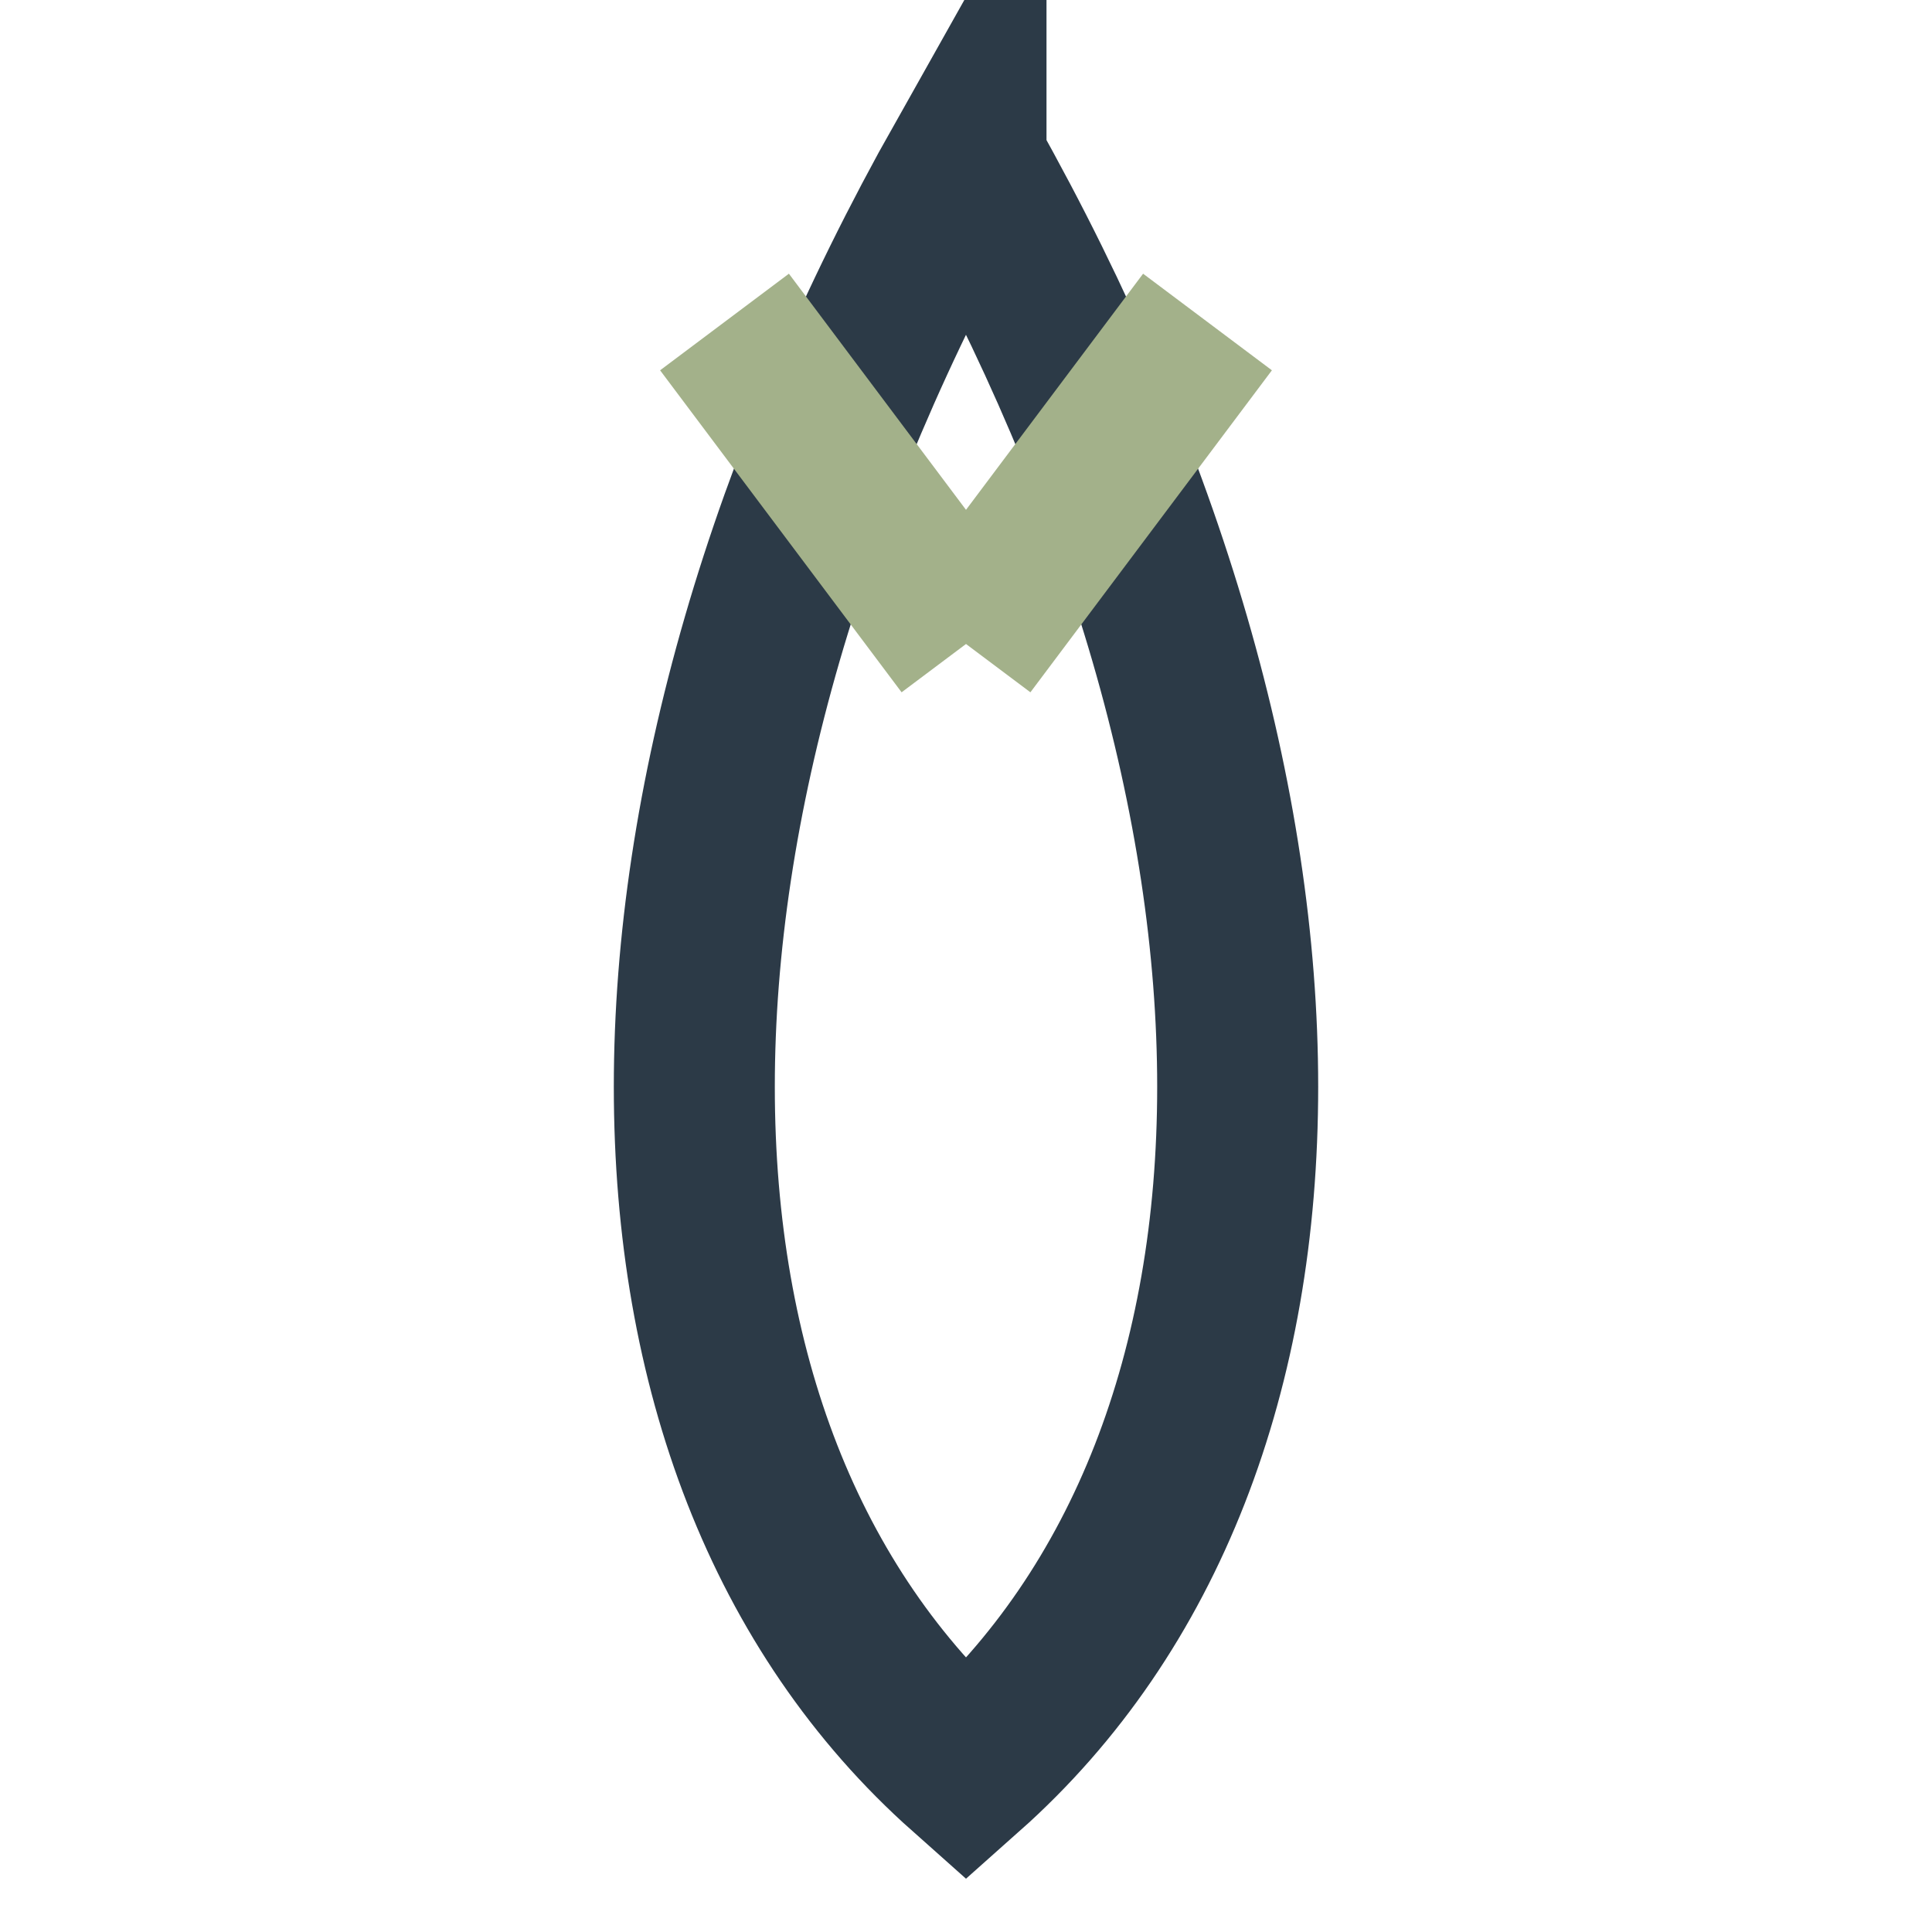
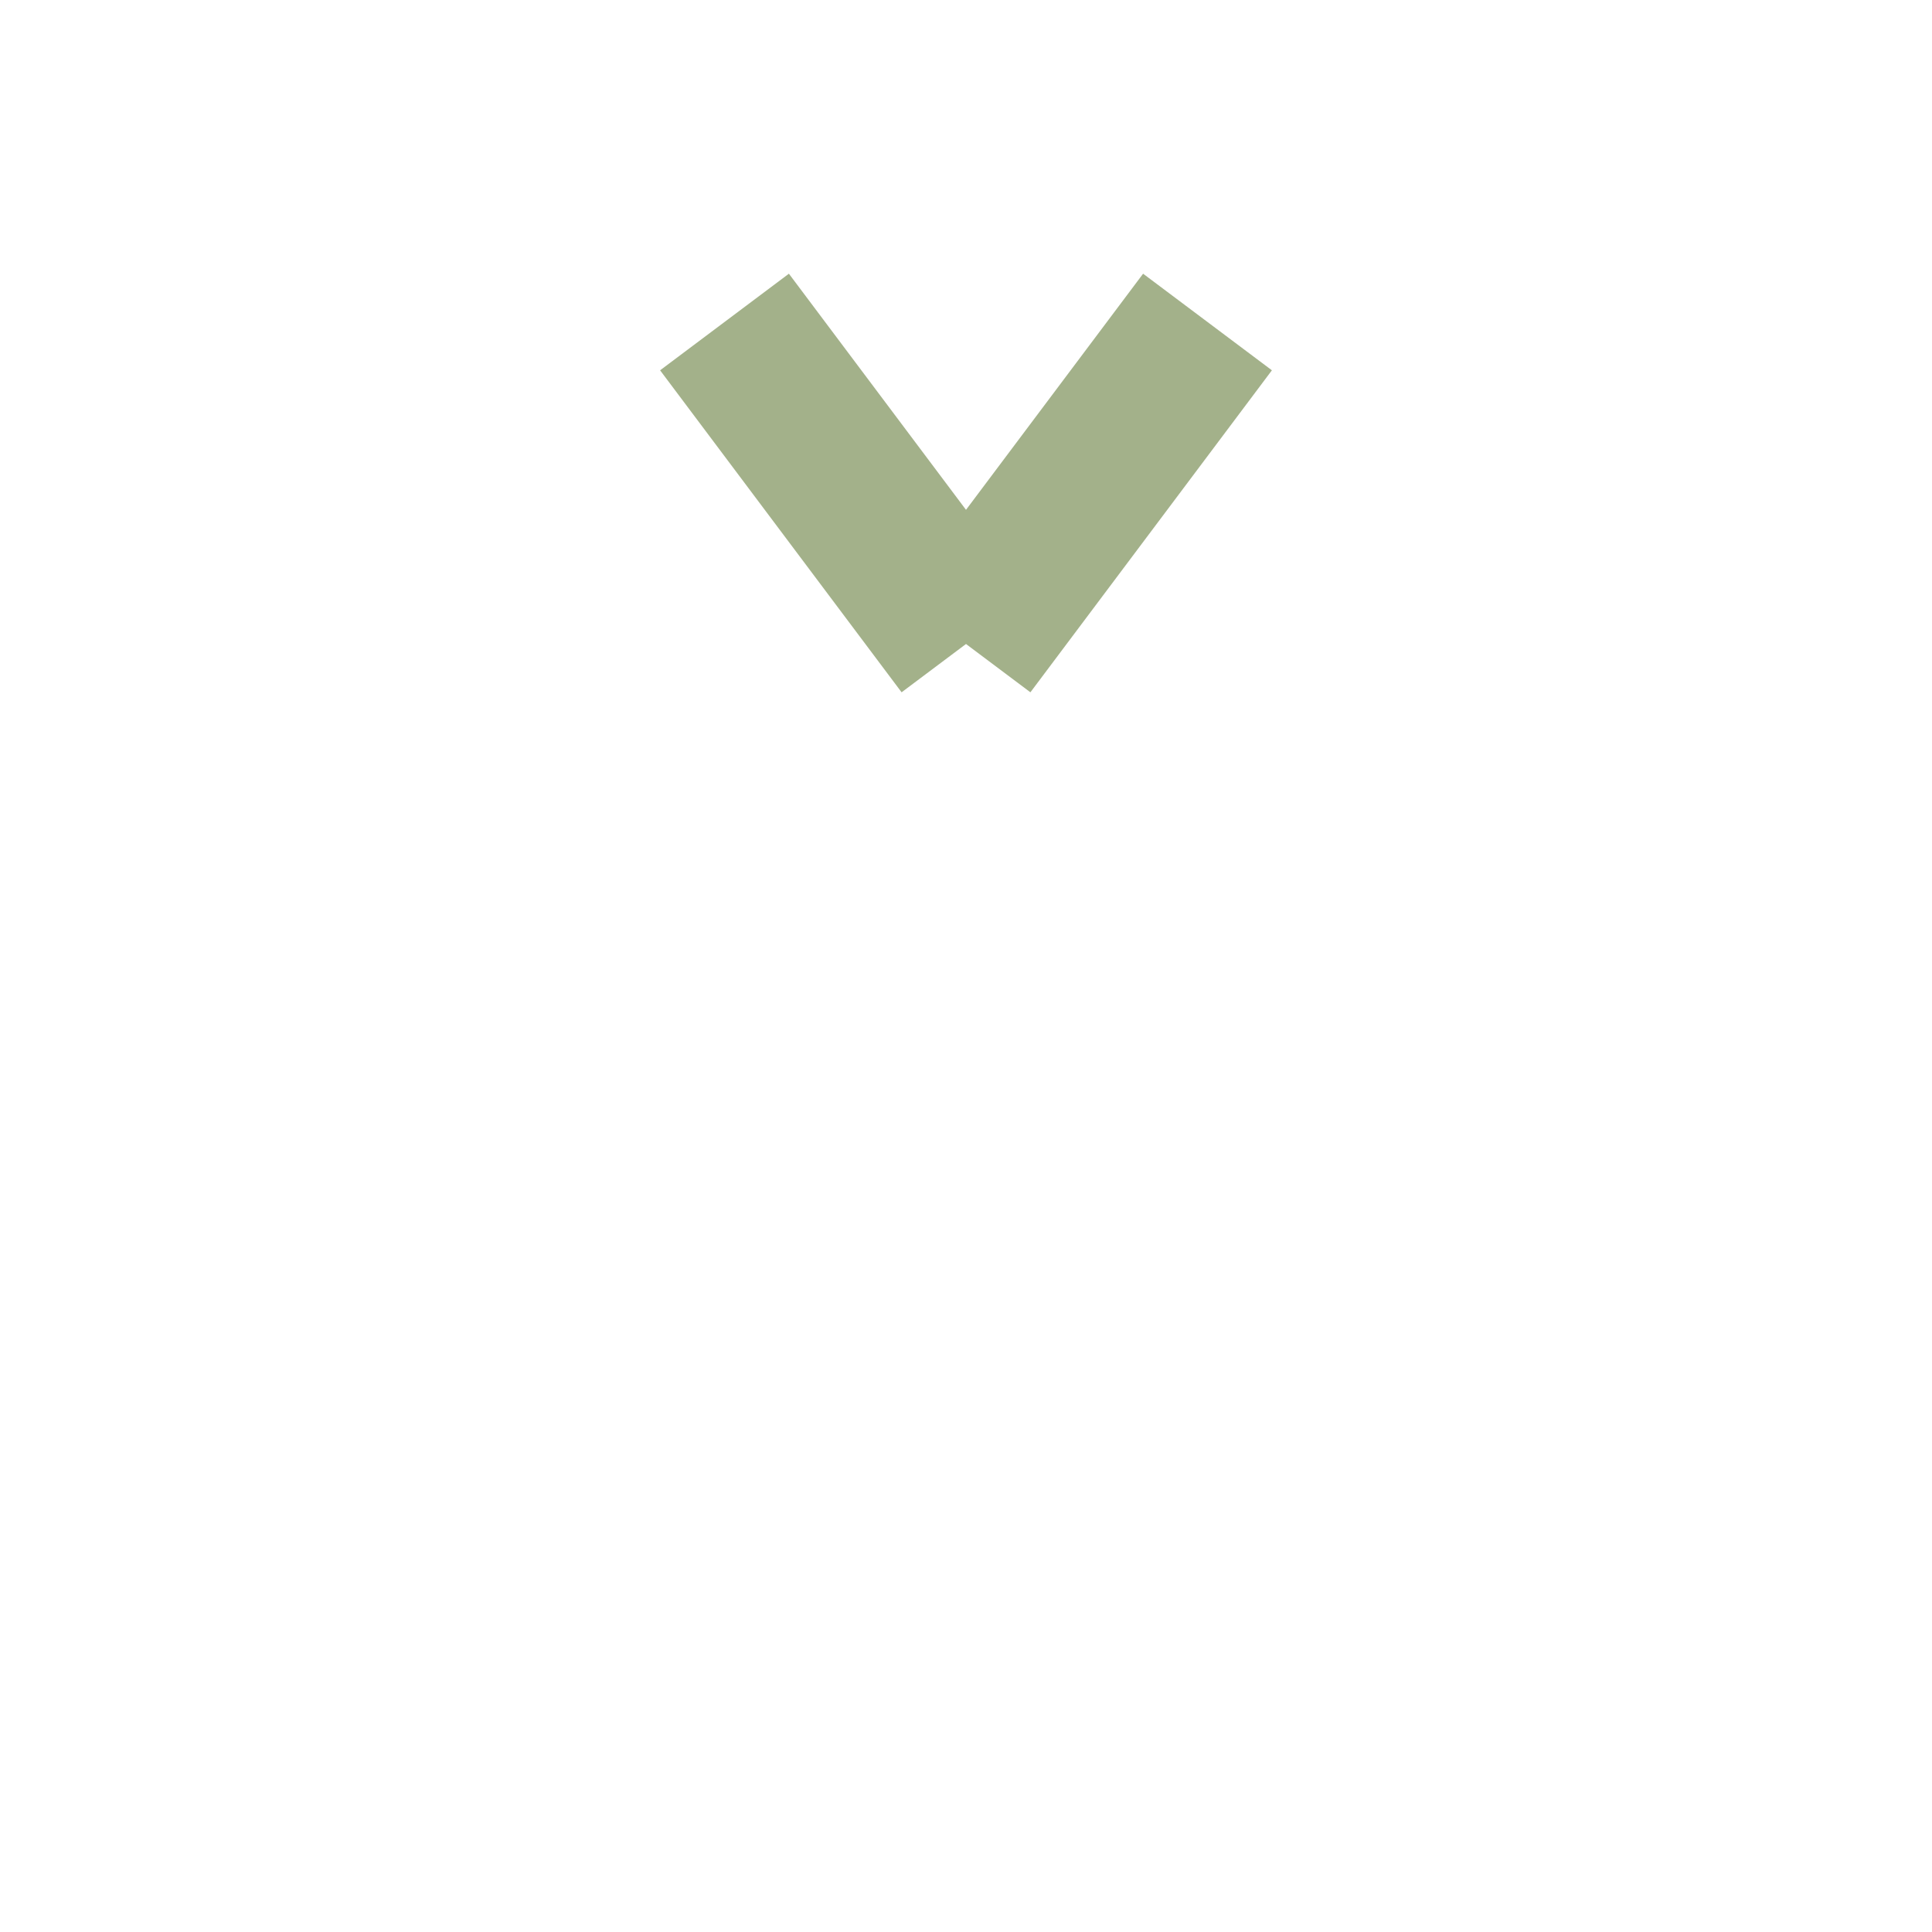
<svg xmlns="http://www.w3.org/2000/svg" width="24" height="24" viewBox="0 0 24 24">
-   <path d="M12 2C7.5 10 7.5 18 12 22c4.5-4 4.5-12 0-20z" fill="none" stroke="#2C3A47" stroke-width="2" />
  <path d="M12 8l3-4M12 8l-3-4" stroke="#A3B18A" stroke-width="2" />
</svg>